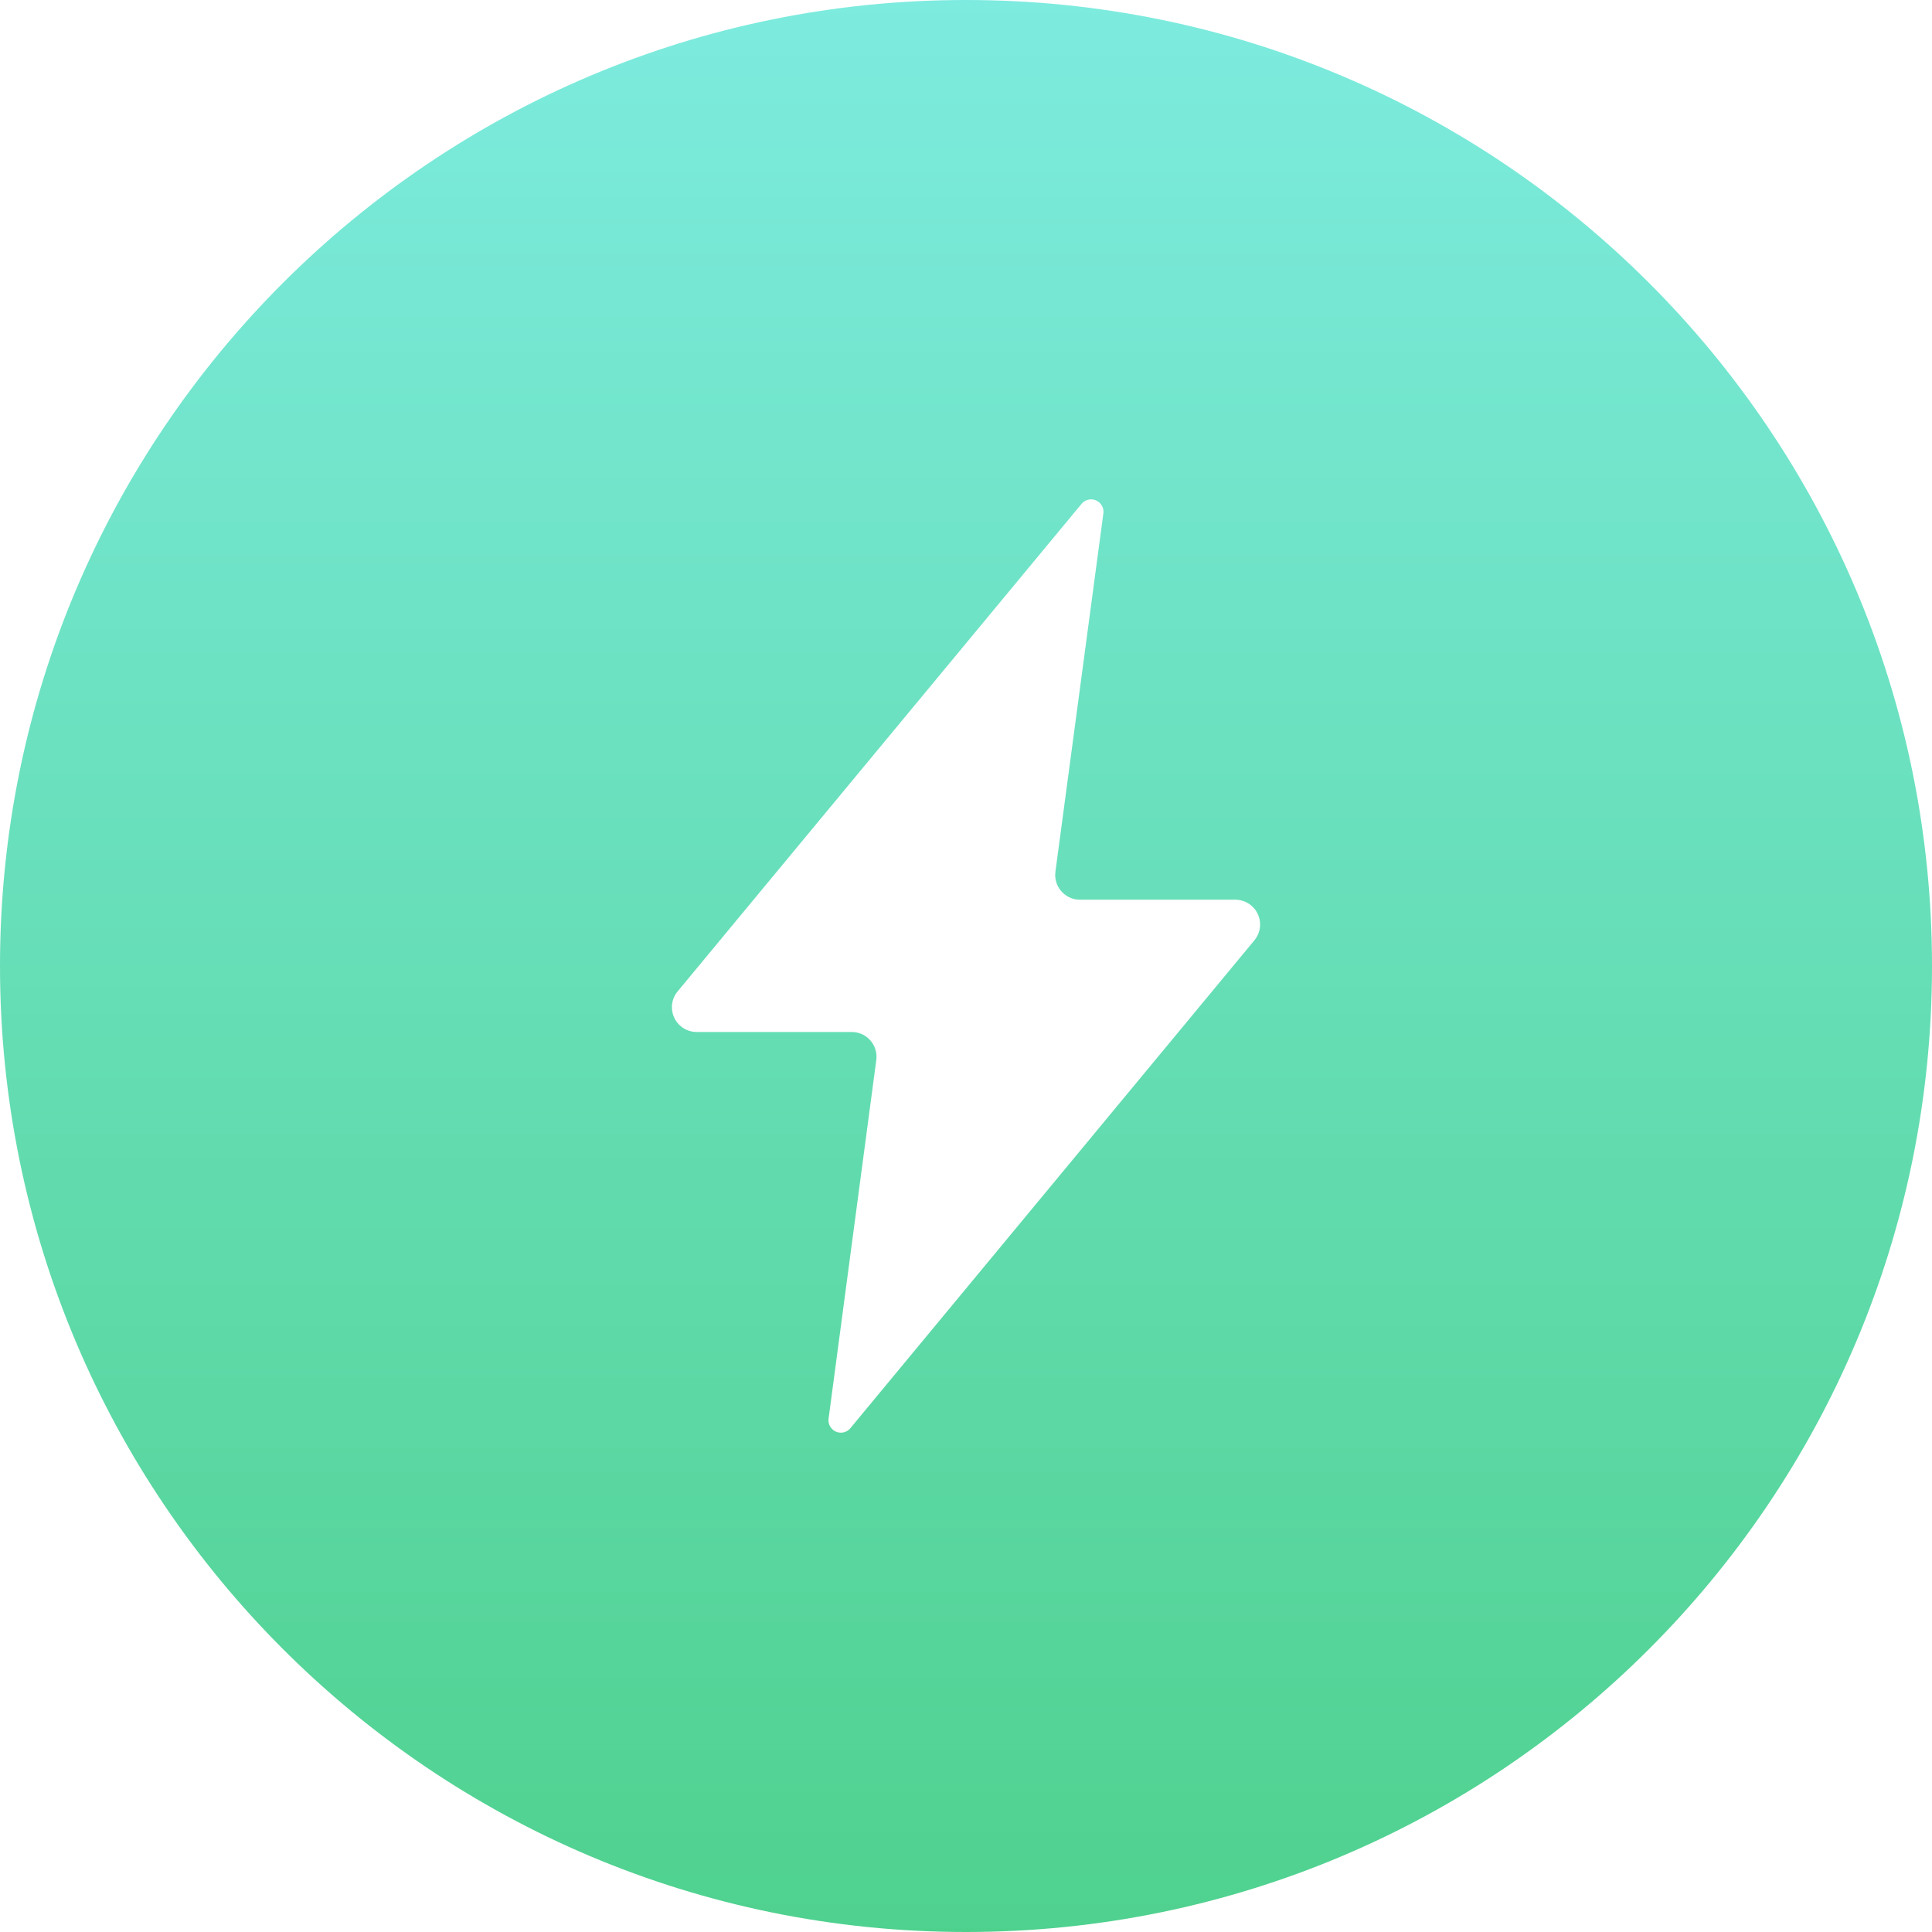
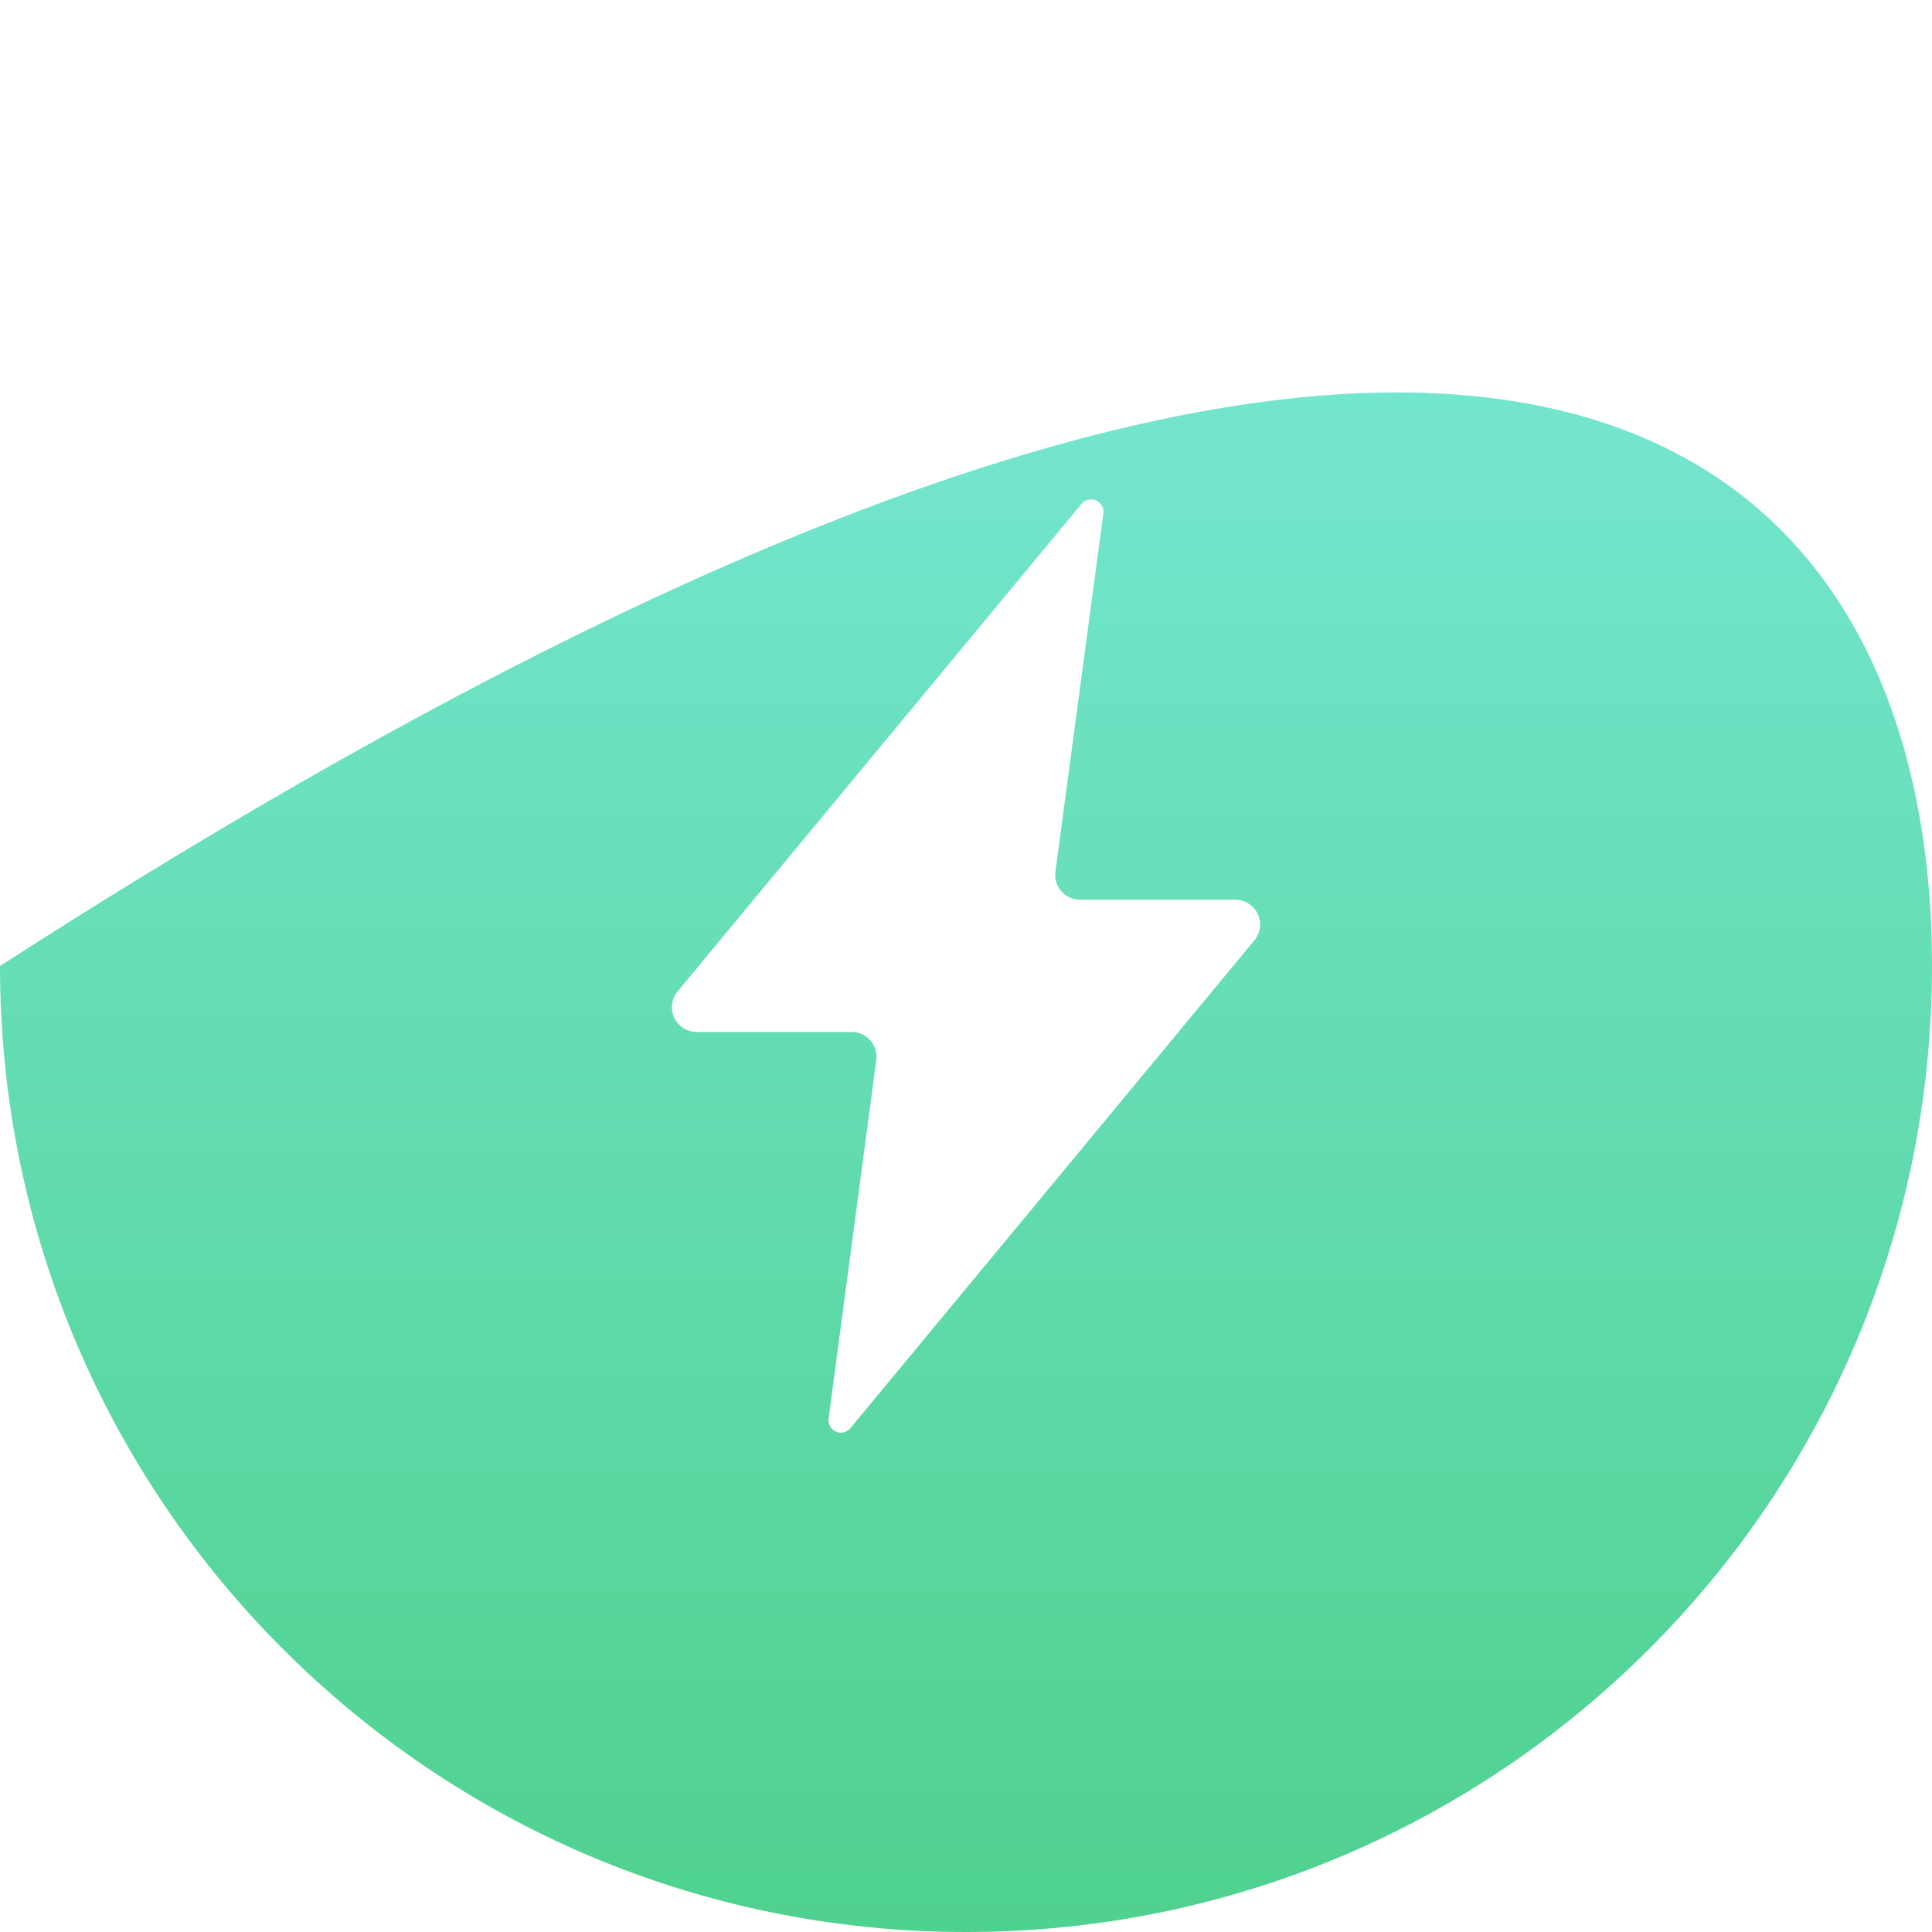
<svg xmlns="http://www.w3.org/2000/svg" width="78px" height="78px" viewBox="0 0 78 78" version="1.1">
  <title>icon_kssp</title>
  <desc>Created with Sketch.</desc>
  <defs>
    <linearGradient x1="50%" y1="0%" x2="50%" y2="100%" id="linearGradient-1">
      <stop stop-color="#7DEBDF" offset="0%" />
      <stop stop-color="#4FD18E" offset="100%" />
    </linearGradient>
  </defs>
  <g id="登录注册" stroke="none" stroke-width="1" fill="none" fill-rule="evenodd">
    <g id="注册-选中" transform="translate(-401, -909)" fill="url(#linearGradient-1)">
      <g id="平台优势" transform="translate(0, 710)">
        <g id="icon_kssp" transform="translate(401, 199)">
-           <path d="M39,78 C17.461,78 0,60.539 0,39 C0,17.461 17.461,0 39,0 C60.539,0 78,17.461 78,39 C78,60.539 60.539,78 39,78 Z M49.874,36.324 L43.601,36.324 C43.049,36.324 42.601,35.877 42.601,35.324 C42.601,35.28 42.604,35.236 42.61,35.192 L44.546,20.727 C44.583,20.454 44.39,20.202 44.117,20.165 C43.946,20.142 43.775,20.209 43.665,20.342 L27.357,40.026 C27.005,40.451 27.064,41.082 27.489,41.434 C27.669,41.583 27.894,41.664 28.127,41.664 L34.387,41.664 C34.939,41.664 35.387,42.112 35.387,42.664 C35.387,42.708 35.384,42.752 35.378,42.796 L33.452,57.274 C33.416,57.548 33.608,57.8 33.882,57.836 C34.053,57.859 34.223,57.792 34.333,57.659 L50.644,37.962 C50.996,37.537 50.937,36.907 50.511,36.554 C50.332,36.406 50.106,36.324 49.874,36.324 Z" id="合并形状" />
+           <path d="M39,78 C17.461,78 0,60.539 0,39 C60.539,0 78,17.461 78,39 C78,60.539 60.539,78 39,78 Z M49.874,36.324 L43.601,36.324 C43.049,36.324 42.601,35.877 42.601,35.324 C42.601,35.28 42.604,35.236 42.61,35.192 L44.546,20.727 C44.583,20.454 44.39,20.202 44.117,20.165 C43.946,20.142 43.775,20.209 43.665,20.342 L27.357,40.026 C27.005,40.451 27.064,41.082 27.489,41.434 C27.669,41.583 27.894,41.664 28.127,41.664 L34.387,41.664 C34.939,41.664 35.387,42.112 35.387,42.664 C35.387,42.708 35.384,42.752 35.378,42.796 L33.452,57.274 C33.416,57.548 33.608,57.8 33.882,57.836 C34.053,57.859 34.223,57.792 34.333,57.659 L50.644,37.962 C50.996,37.537 50.937,36.907 50.511,36.554 C50.332,36.406 50.106,36.324 49.874,36.324 Z" id="合并形状" />
        </g>
      </g>
    </g>
  </g>
</svg>